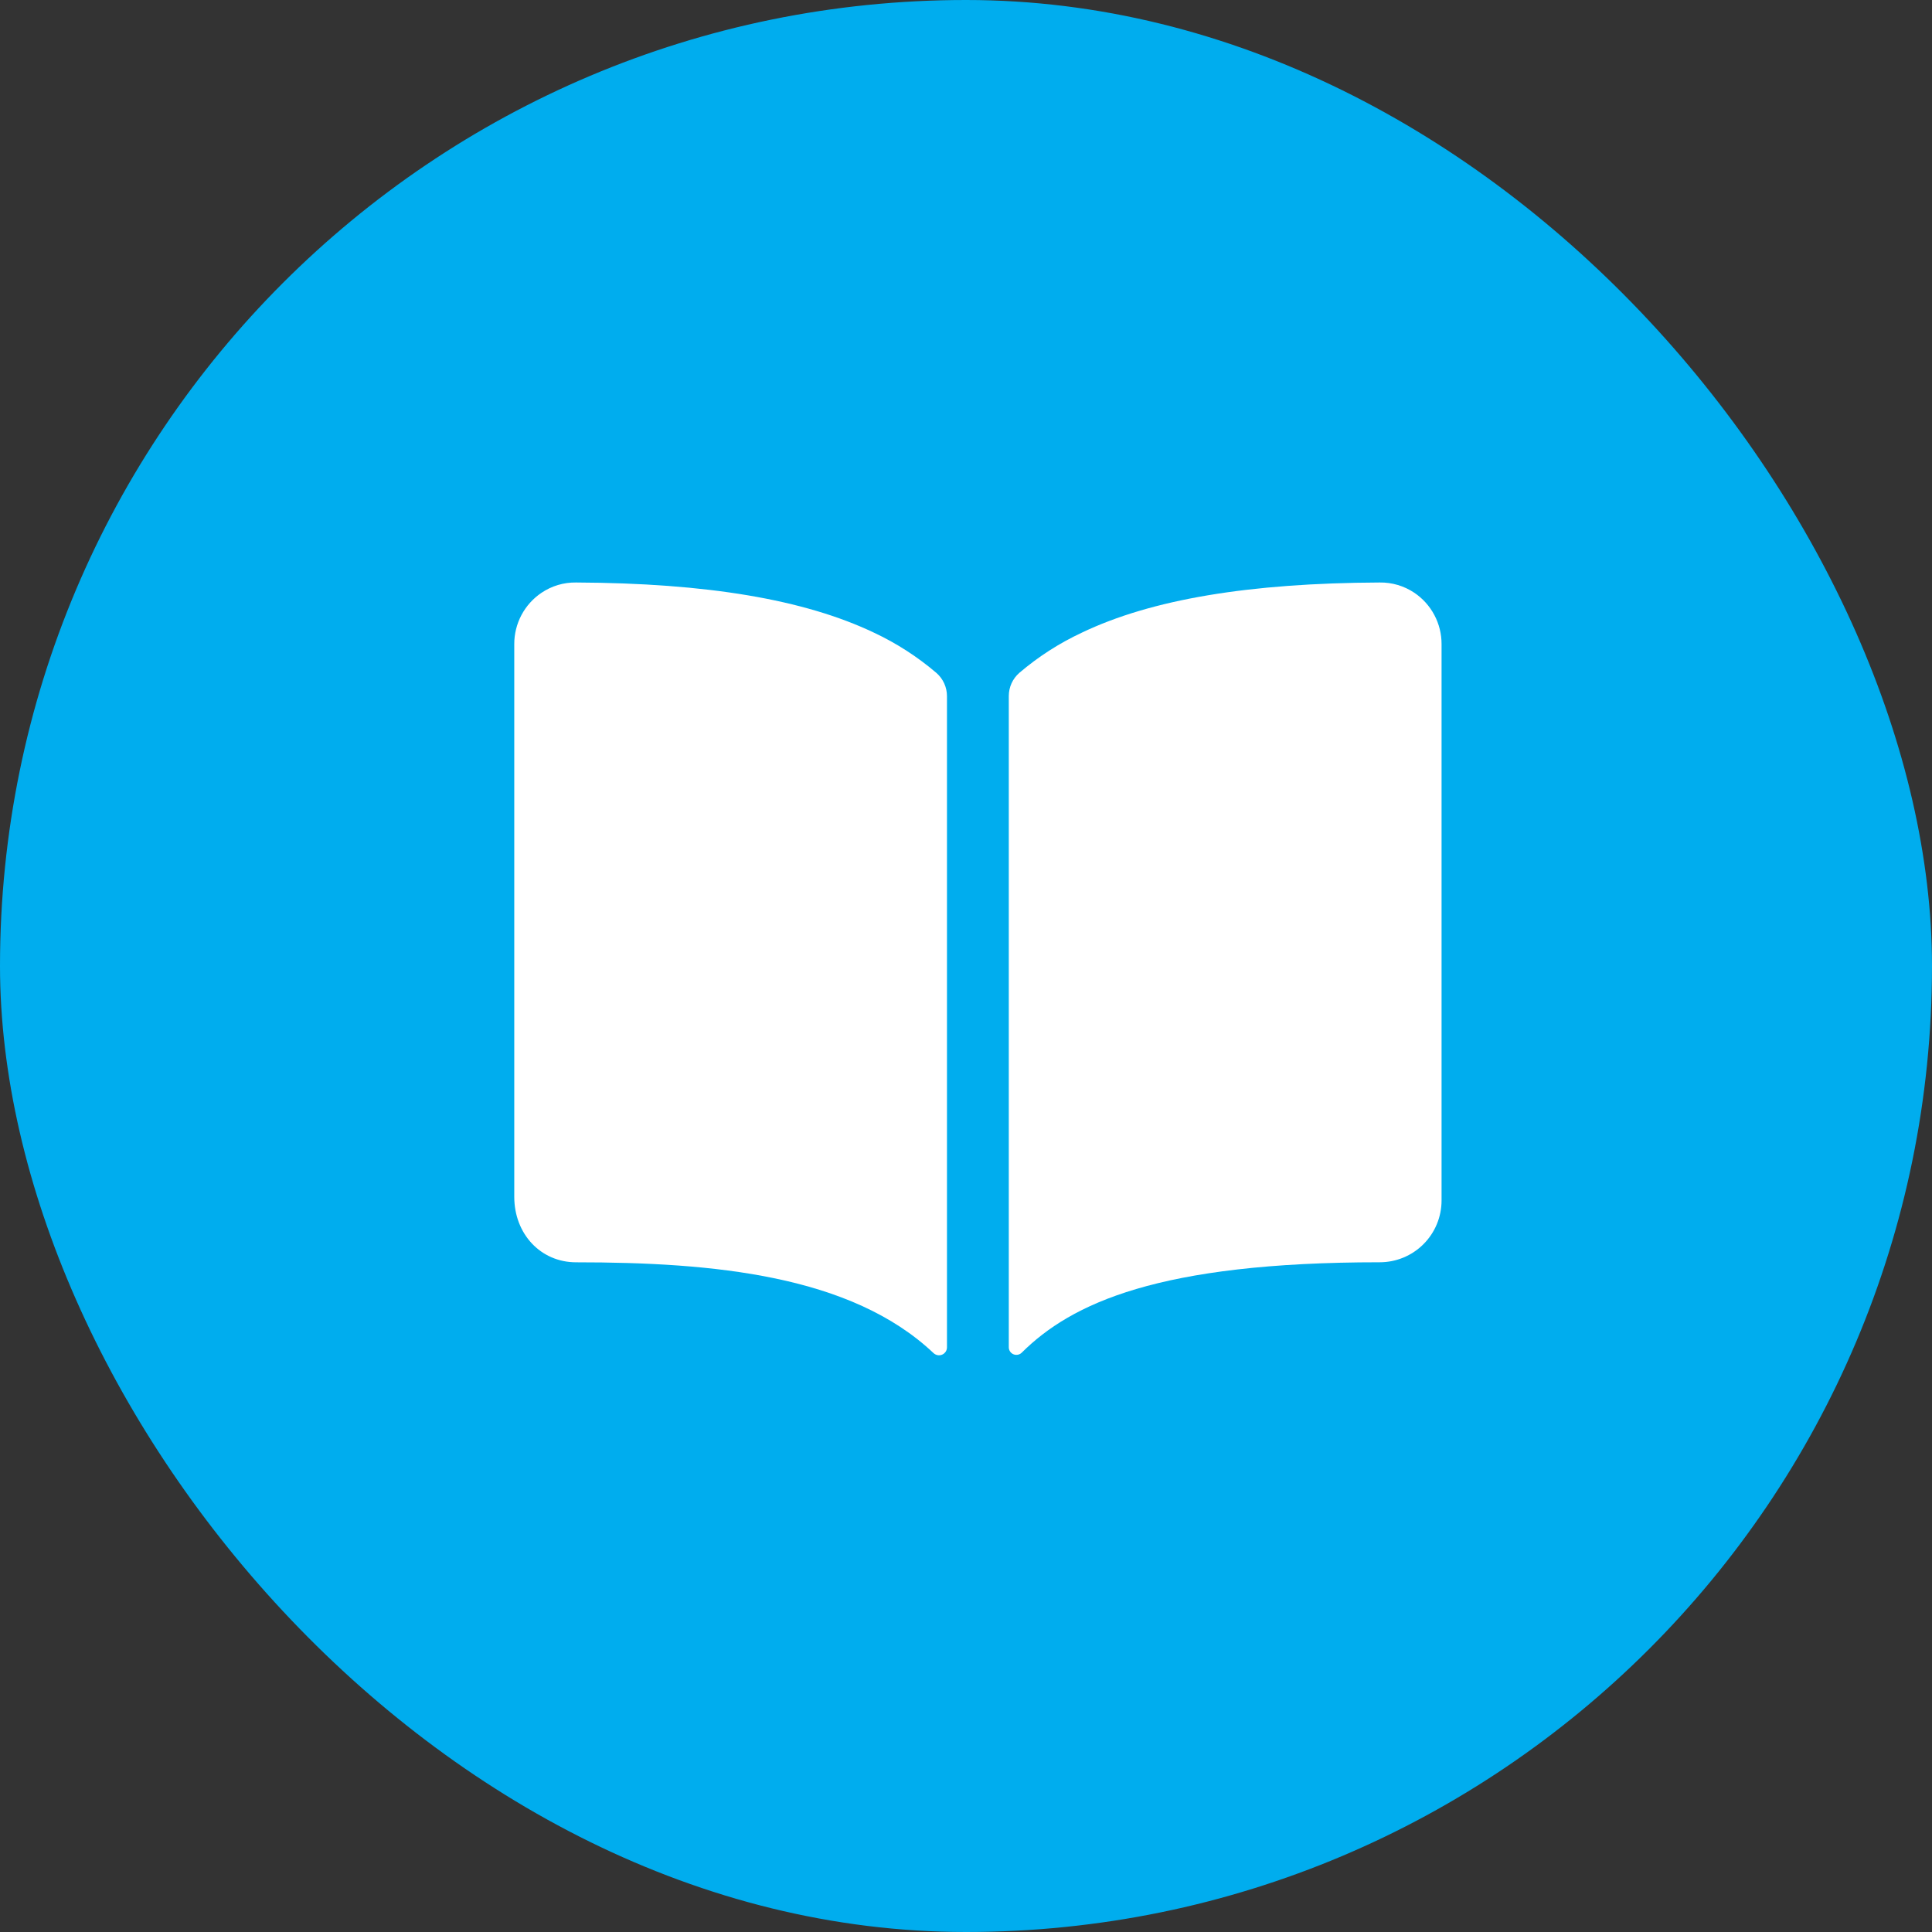
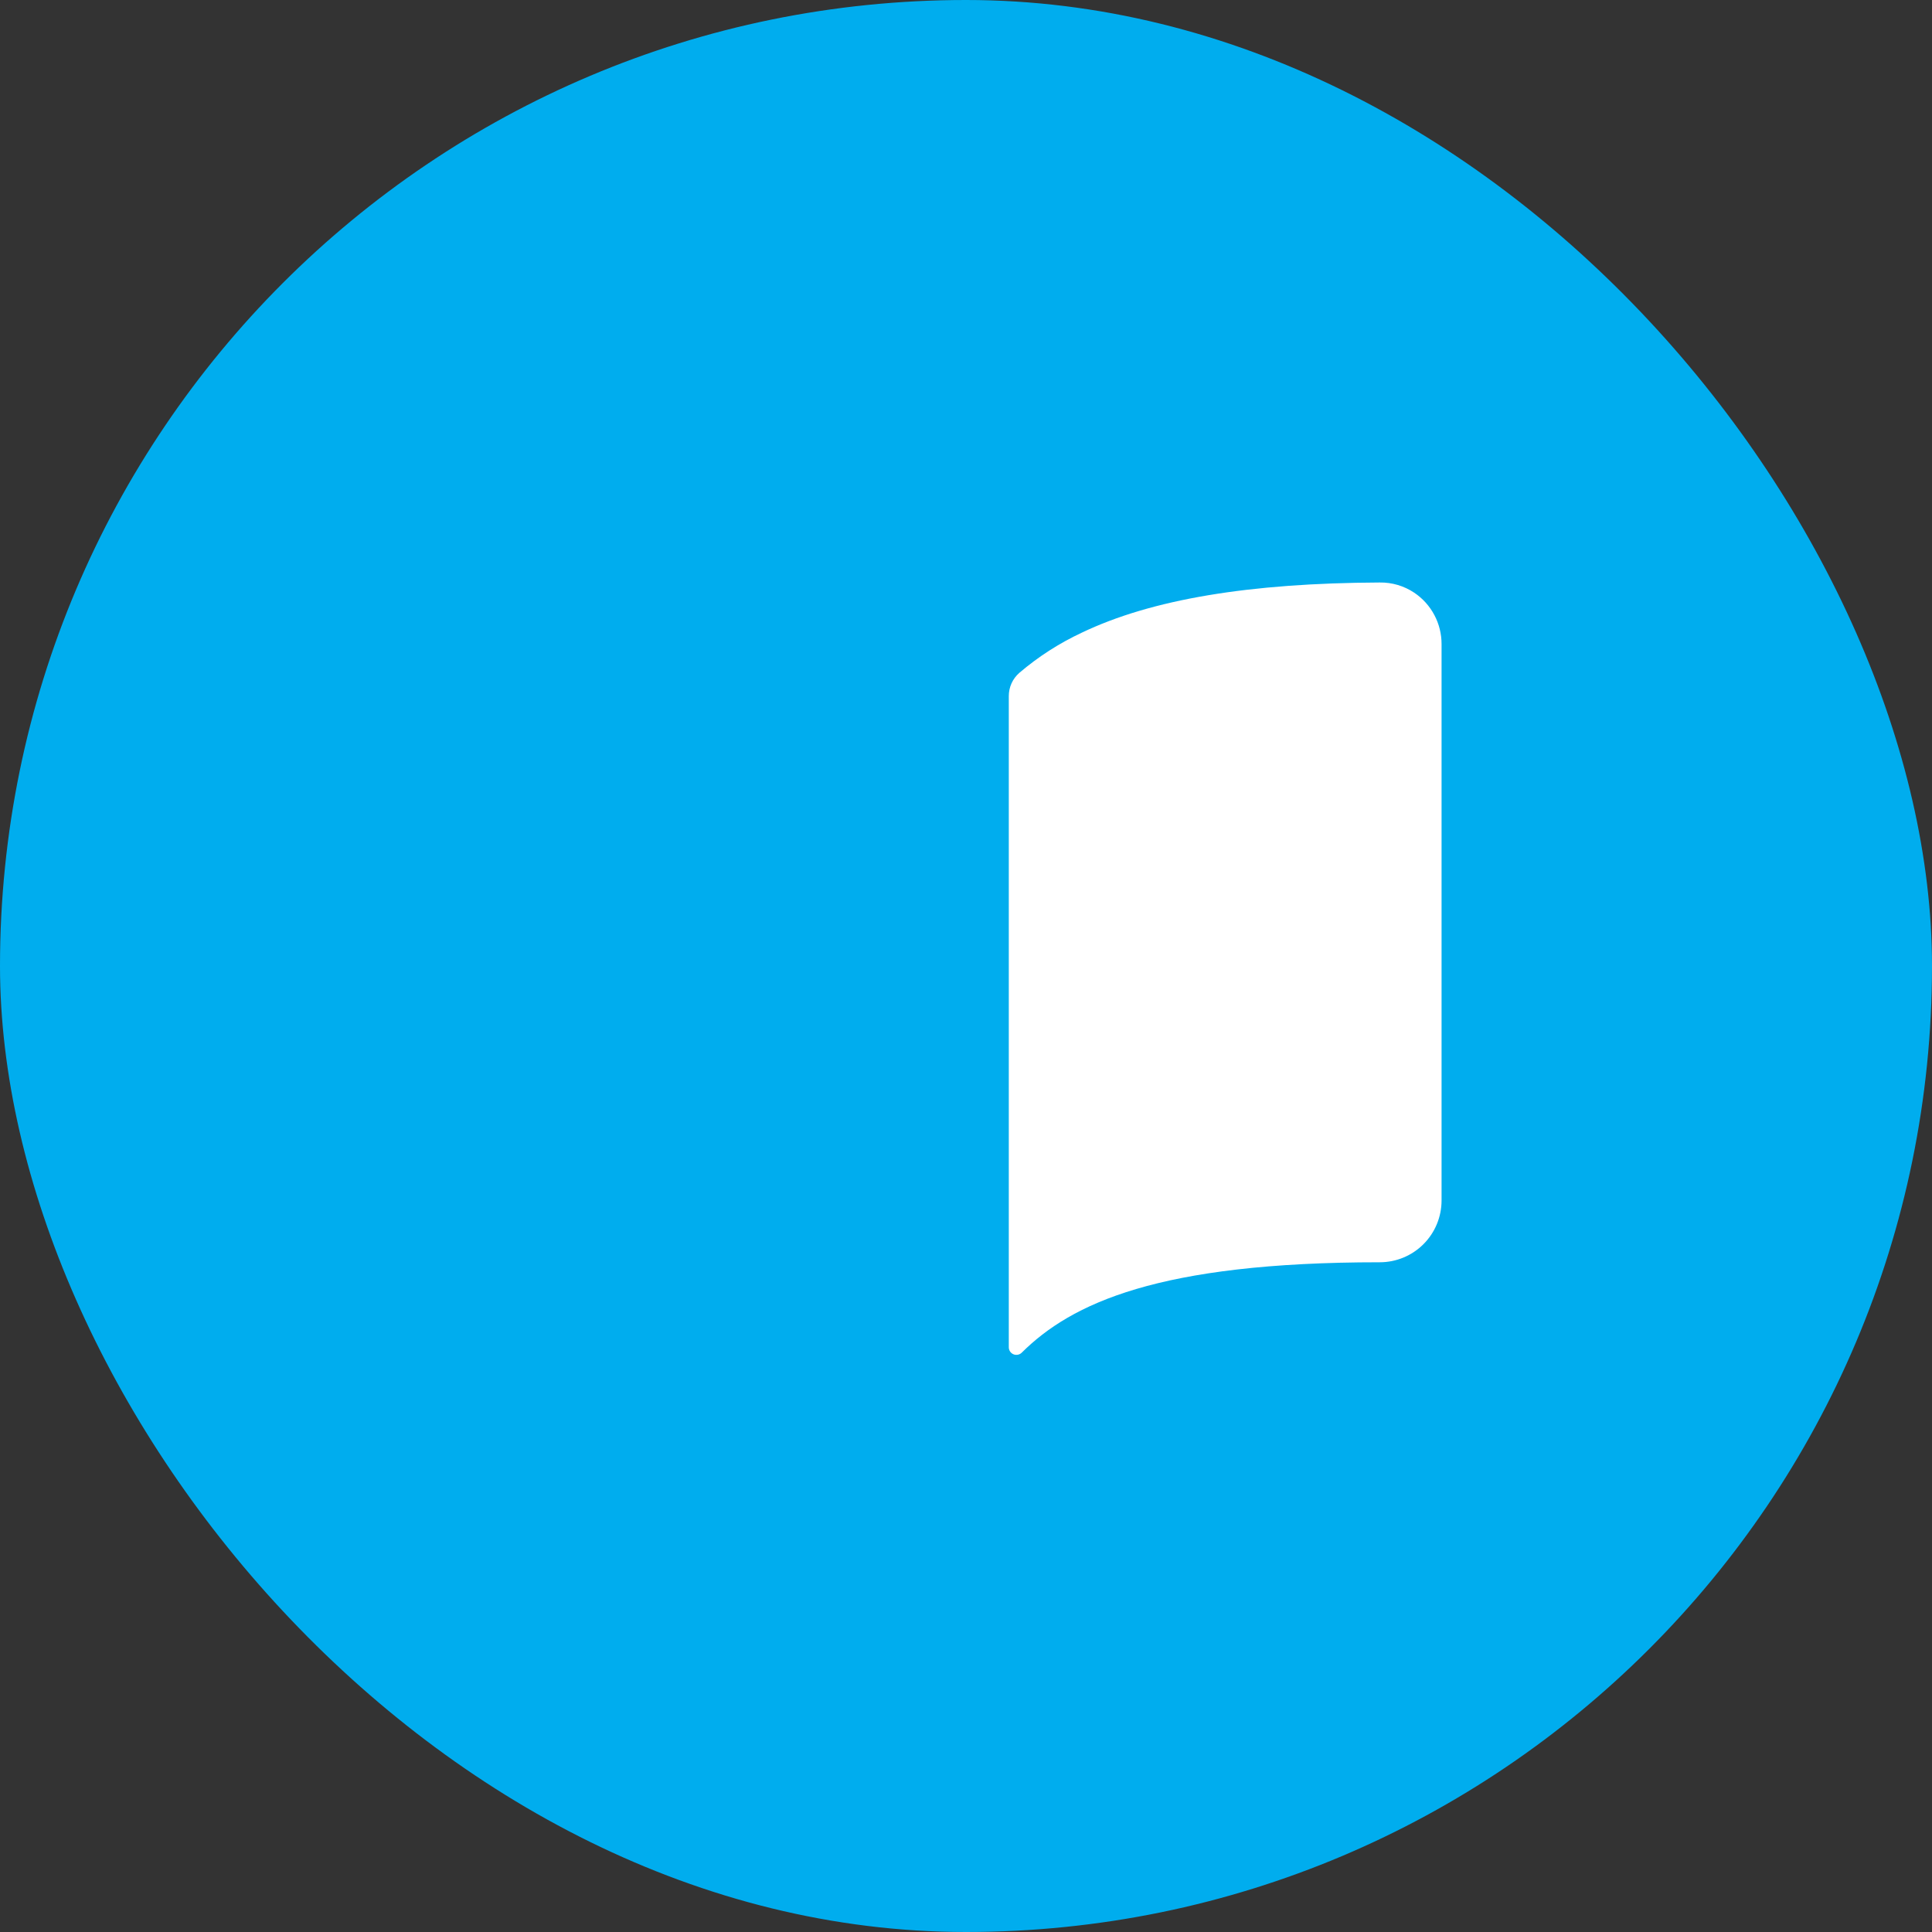
<svg xmlns="http://www.w3.org/2000/svg" width="60" height="60" viewBox="0 0 60 60" fill="none">
  <rect x="0" y="0" width="60" height="60" fill="#333333" stroke="none" />
  <rect width="60" height="60" rx="30" fill="#00ADEE" />
-   <path d="M27.144 19.649C24.976 18.615 21.947 18.108 17.891 18.09C17.508 18.084 17.133 18.196 16.816 18.41C16.555 18.586 16.342 18.823 16.194 19.101C16.047 19.379 15.97 19.689 15.971 20.003V37.167C15.971 38.327 16.796 39.202 17.891 39.202C22.154 39.202 26.431 39.601 28.992 42.022C29.028 42.055 29.072 42.077 29.119 42.086C29.167 42.094 29.216 42.089 29.26 42.069C29.305 42.05 29.342 42.018 29.369 41.978C29.395 41.938 29.409 41.89 29.409 41.842V21.618C29.409 21.482 29.38 21.347 29.323 21.223C29.267 21.099 29.184 20.988 29.081 20.898C28.494 20.397 27.843 19.977 27.144 19.649Z" fill="white" />
  <path d="M43.922 18.408C43.604 18.195 43.229 18.084 42.847 18.09C38.791 18.108 35.762 18.612 33.594 19.649C32.895 19.976 32.243 20.395 31.656 20.896C31.553 20.986 31.471 21.096 31.414 21.221C31.358 21.345 31.329 21.48 31.329 21.616V41.841C31.329 41.887 31.343 41.932 31.368 41.971C31.394 42.01 31.43 42.04 31.473 42.058C31.516 42.076 31.563 42.081 31.609 42.072C31.654 42.064 31.696 42.042 31.73 42.009C33.27 40.48 35.972 39.2 42.849 39.201C43.359 39.201 43.847 38.999 44.207 38.639C44.567 38.279 44.769 37.791 44.769 37.281V20.004C44.77 19.689 44.693 19.378 44.545 19.1C44.398 18.822 44.184 18.584 43.922 18.408Z" fill="white" />
</svg>